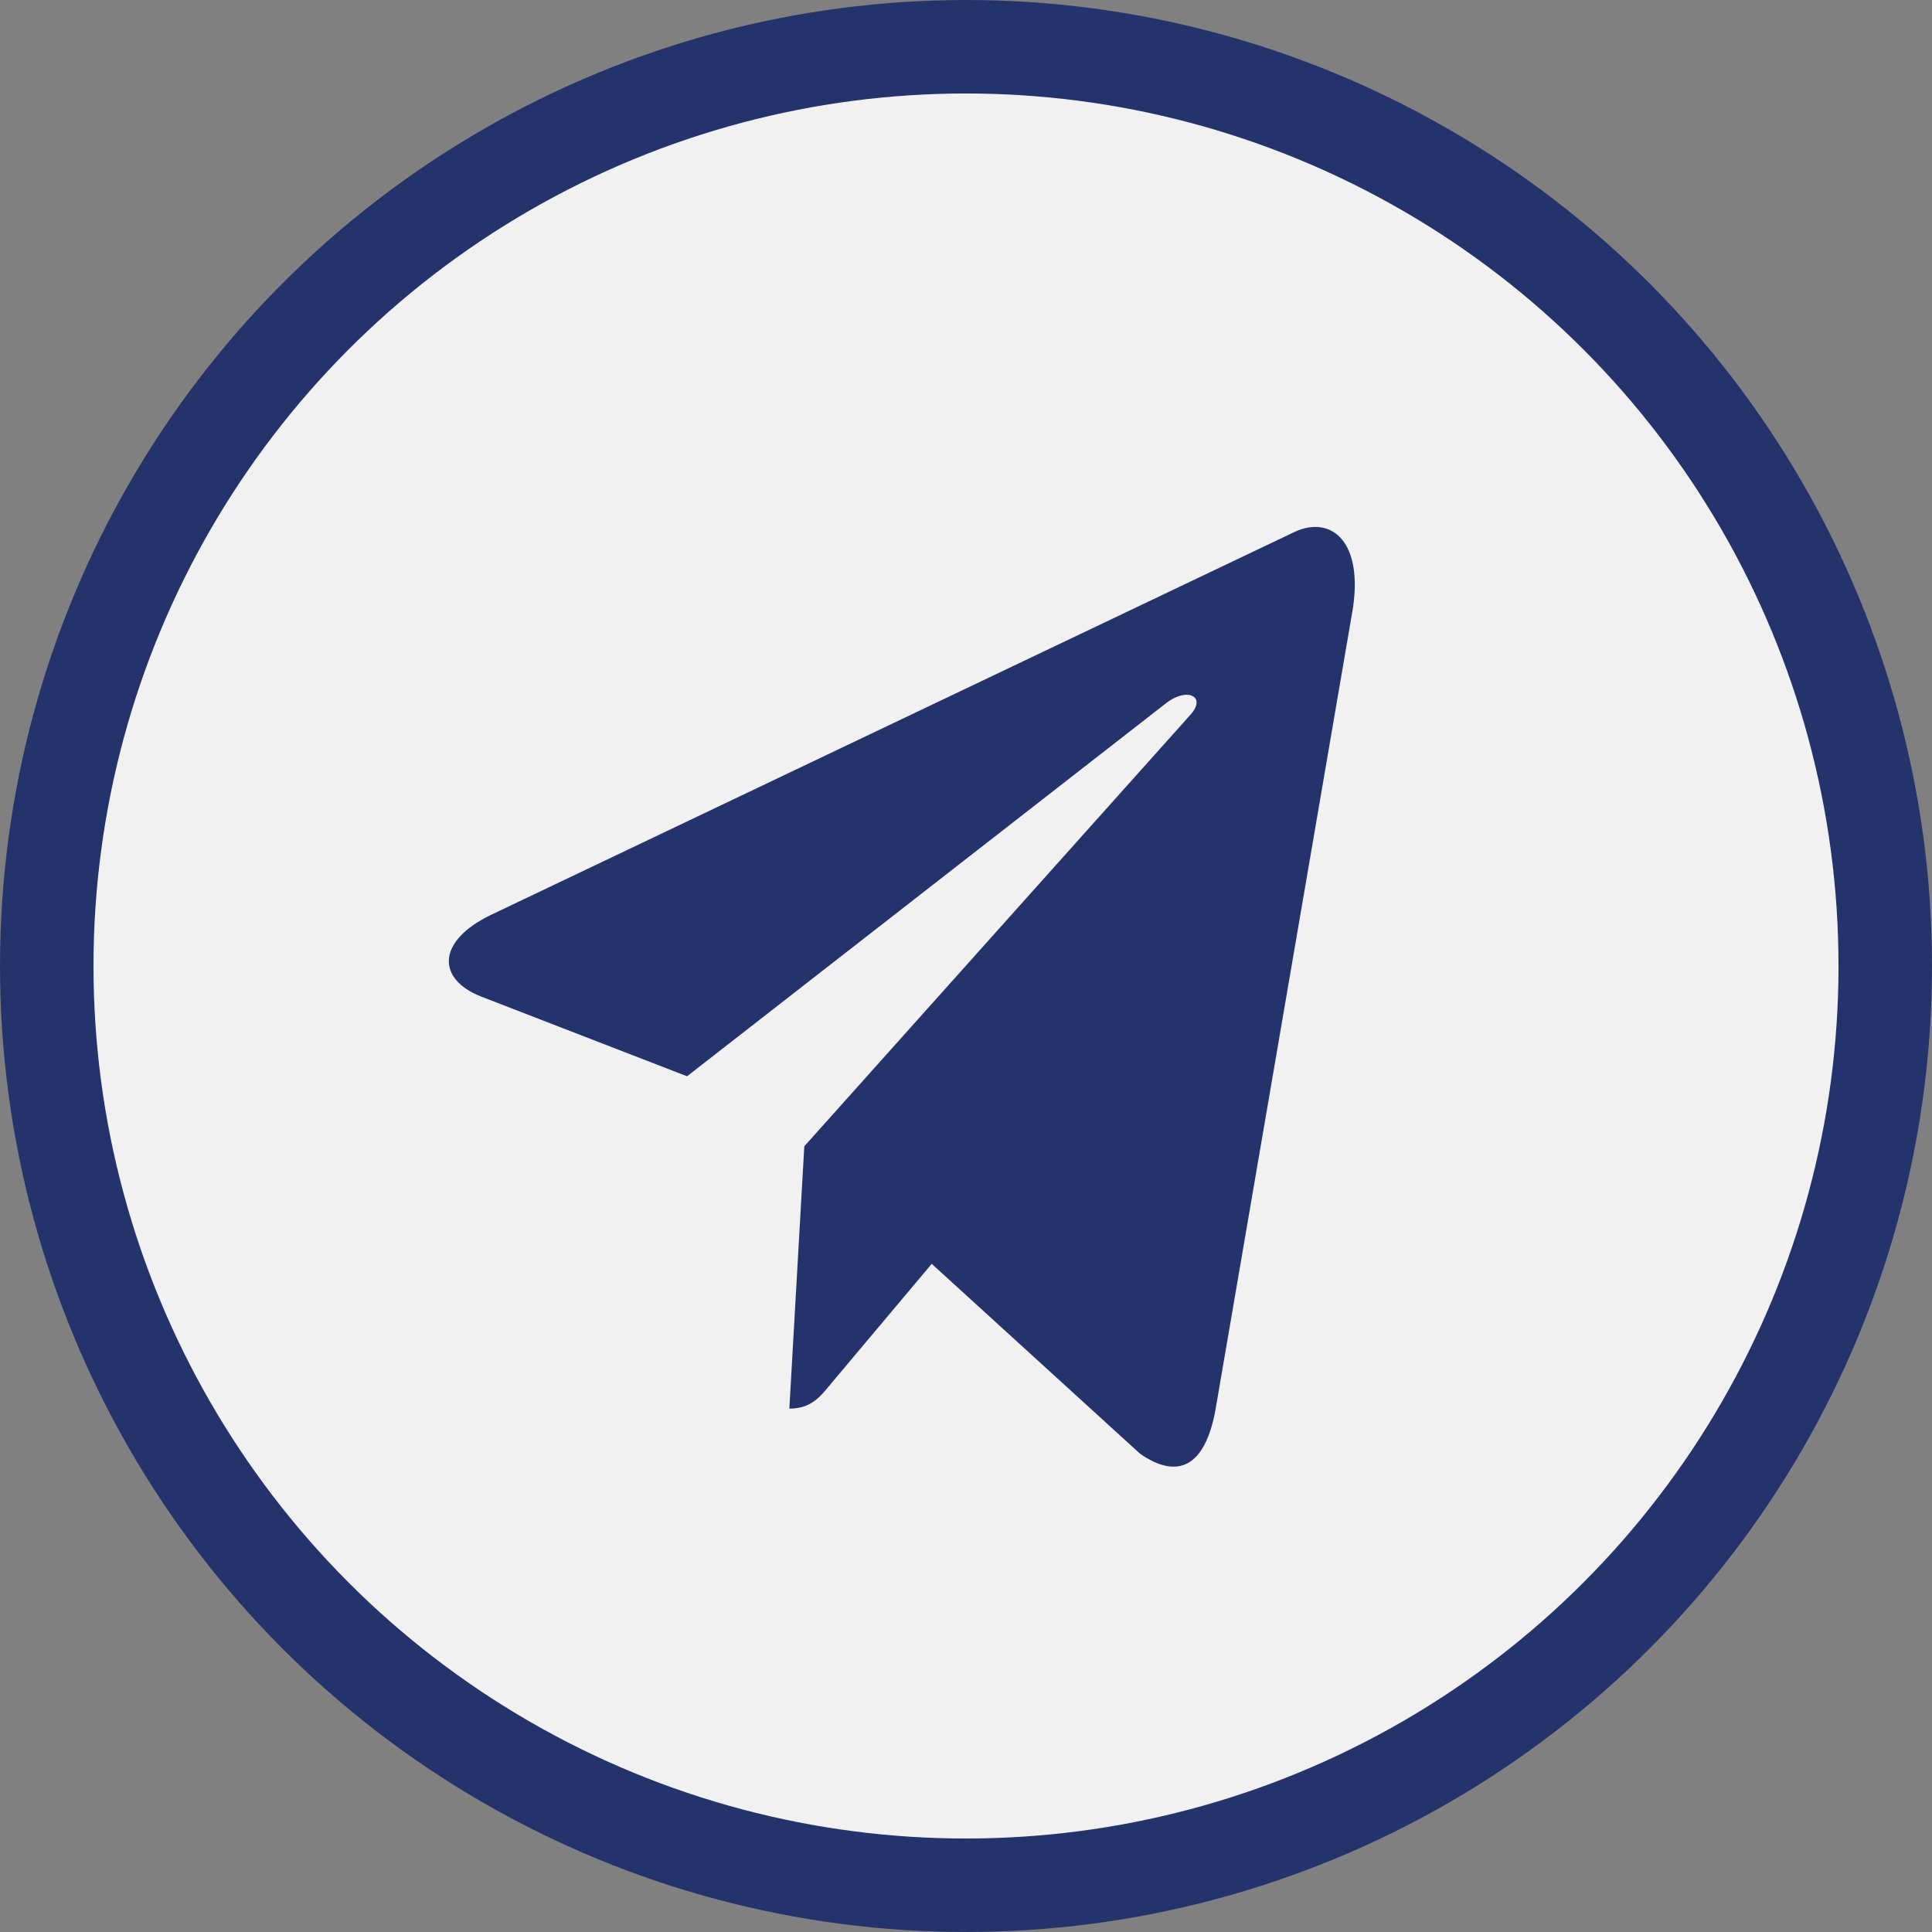
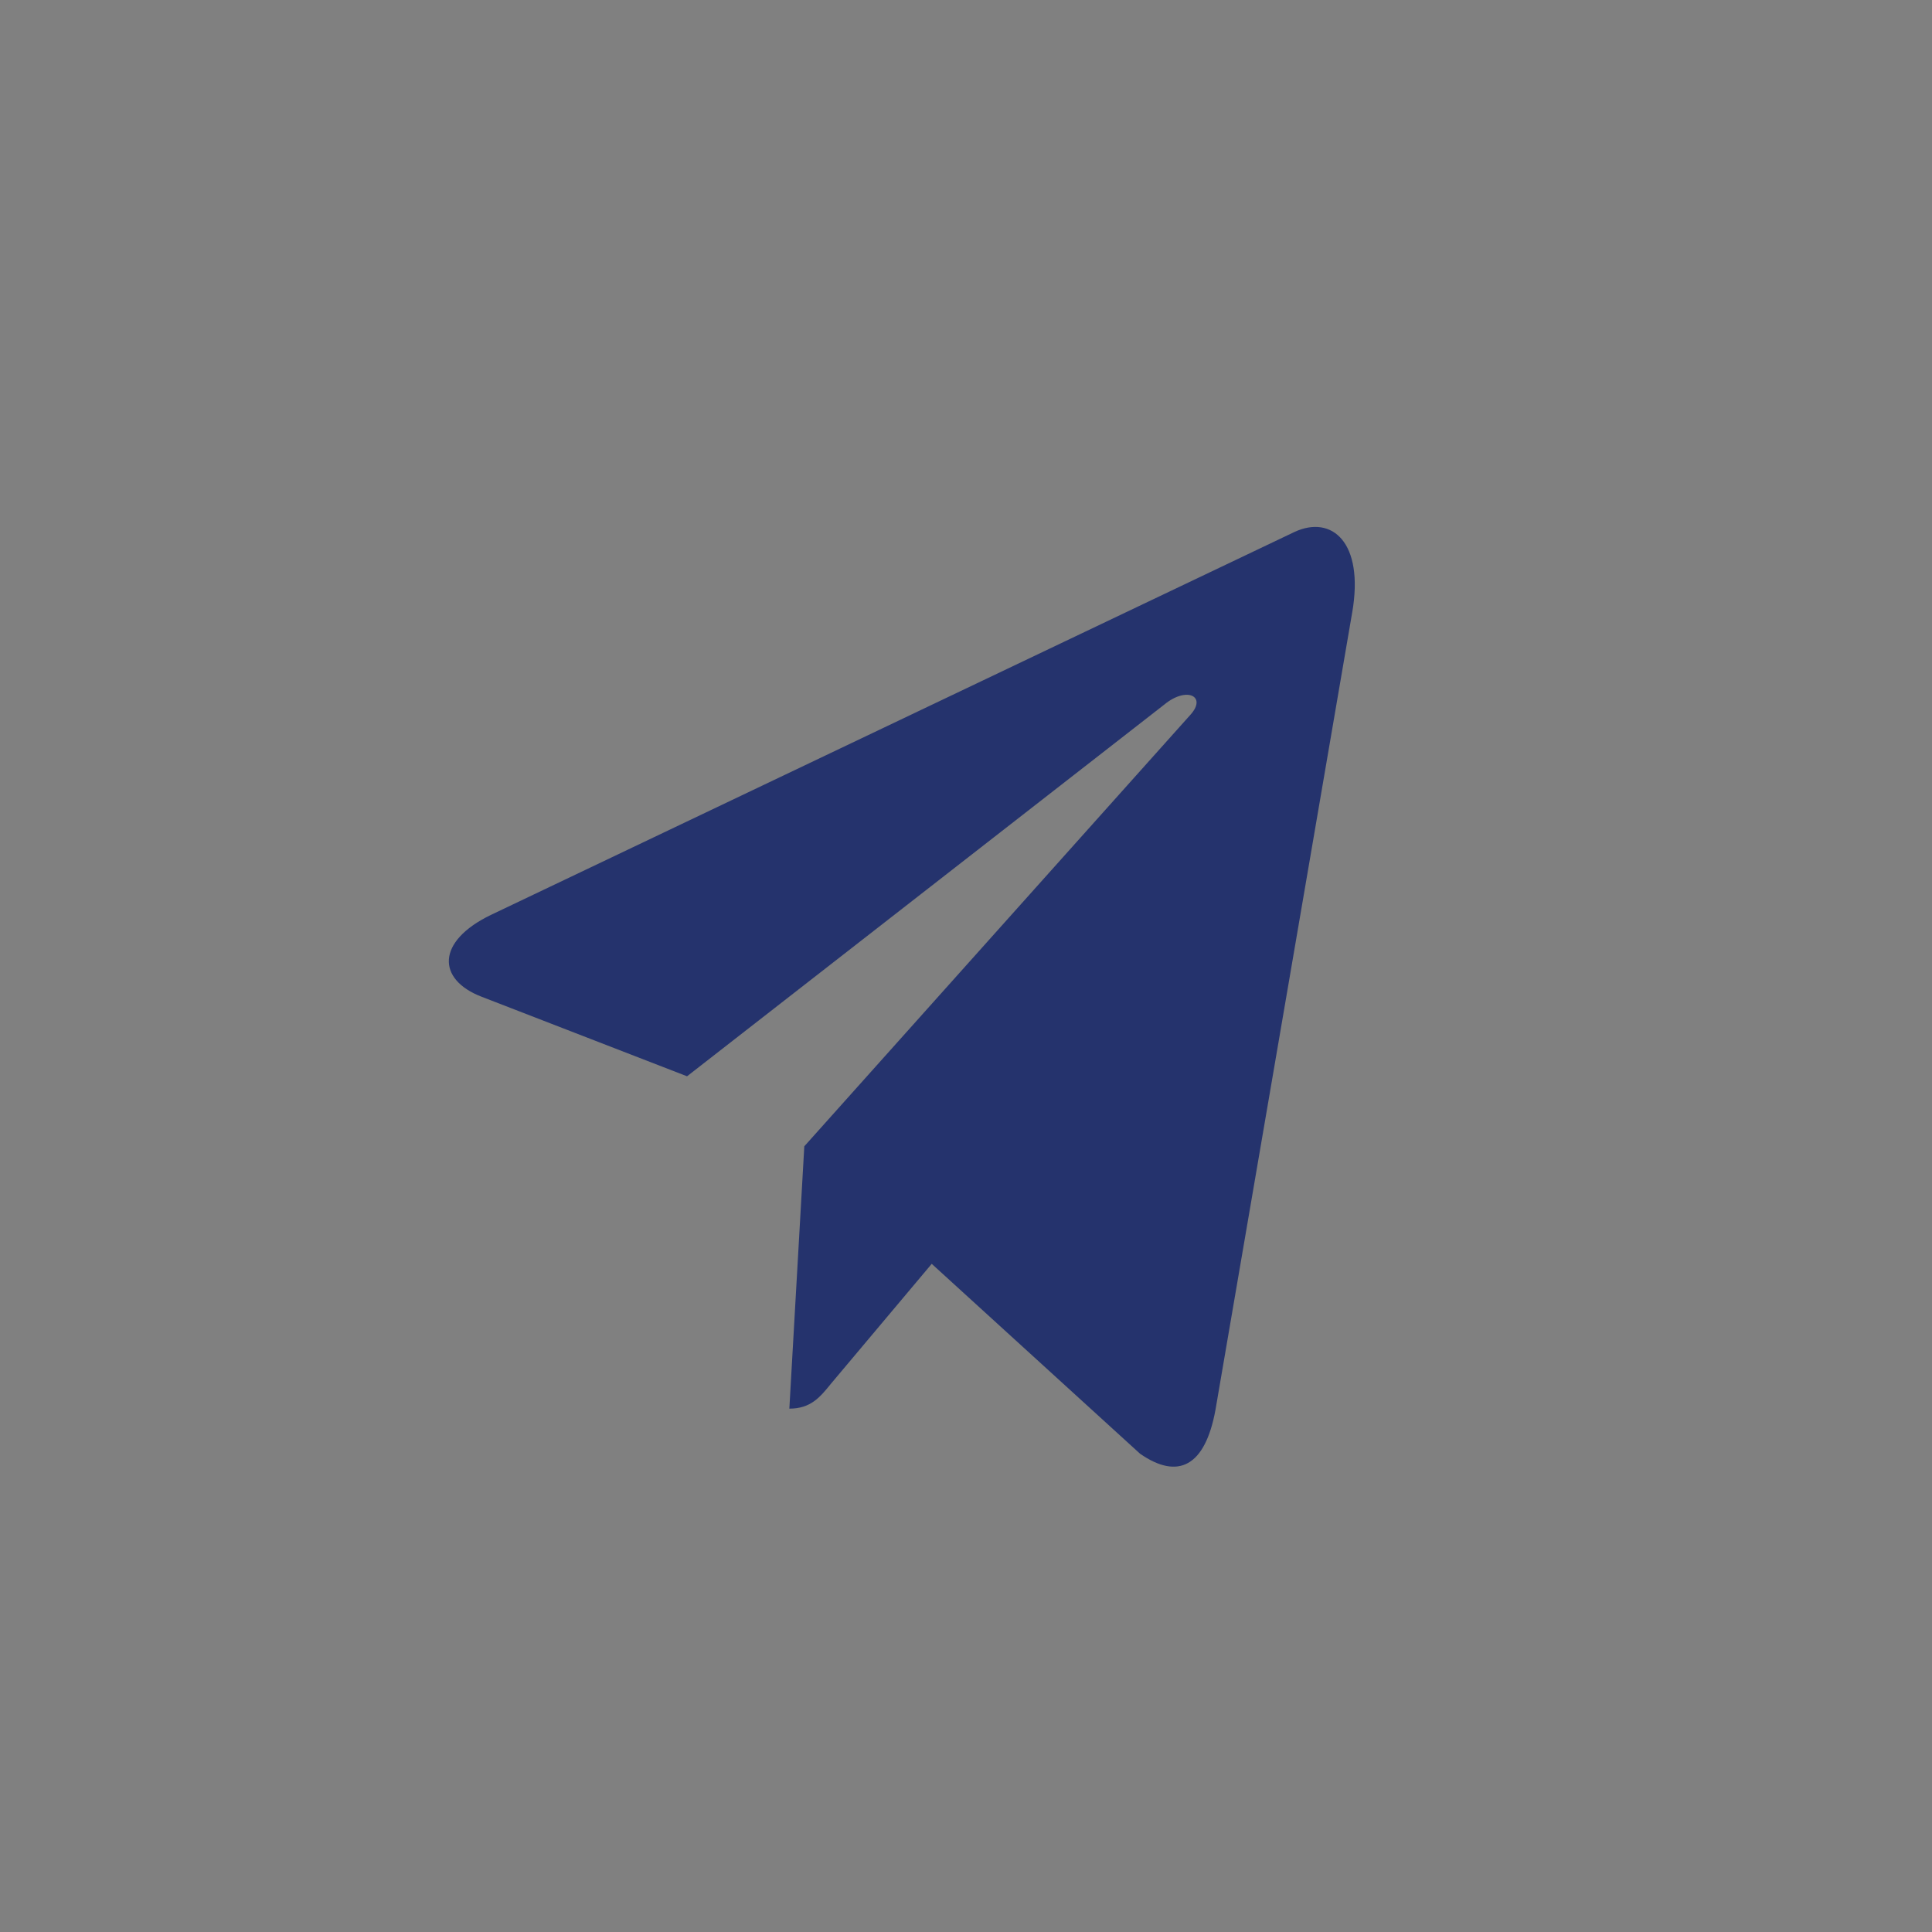
<svg xmlns="http://www.w3.org/2000/svg" width="62" height="62" viewBox="0 0 62 62" fill="none">
  <rect x="0" y="0" width="62" height="62" fill="#808080" stroke="none" />
-   <circle cx="31" cy="31" r="29.5" fill="#F1F1F1" stroke="#25336D" stroke-width="3" />
  <path d="M25.811 36.786L25.331 45.205C26.019 45.205 26.317 44.837 26.674 44.396L29.9 40.558L36.585 46.651C37.81 47.502 38.674 47.054 39.005 45.248L43.393 19.657L43.394 19.655C43.783 17.399 42.739 16.517 41.544 17.07L15.753 29.361C13.993 30.211 14.02 31.433 15.454 31.986L22.048 34.539L37.364 22.61C38.084 22.016 38.74 22.345 38.201 22.939L25.811 36.786Z" fill="#25336D" />
</svg>